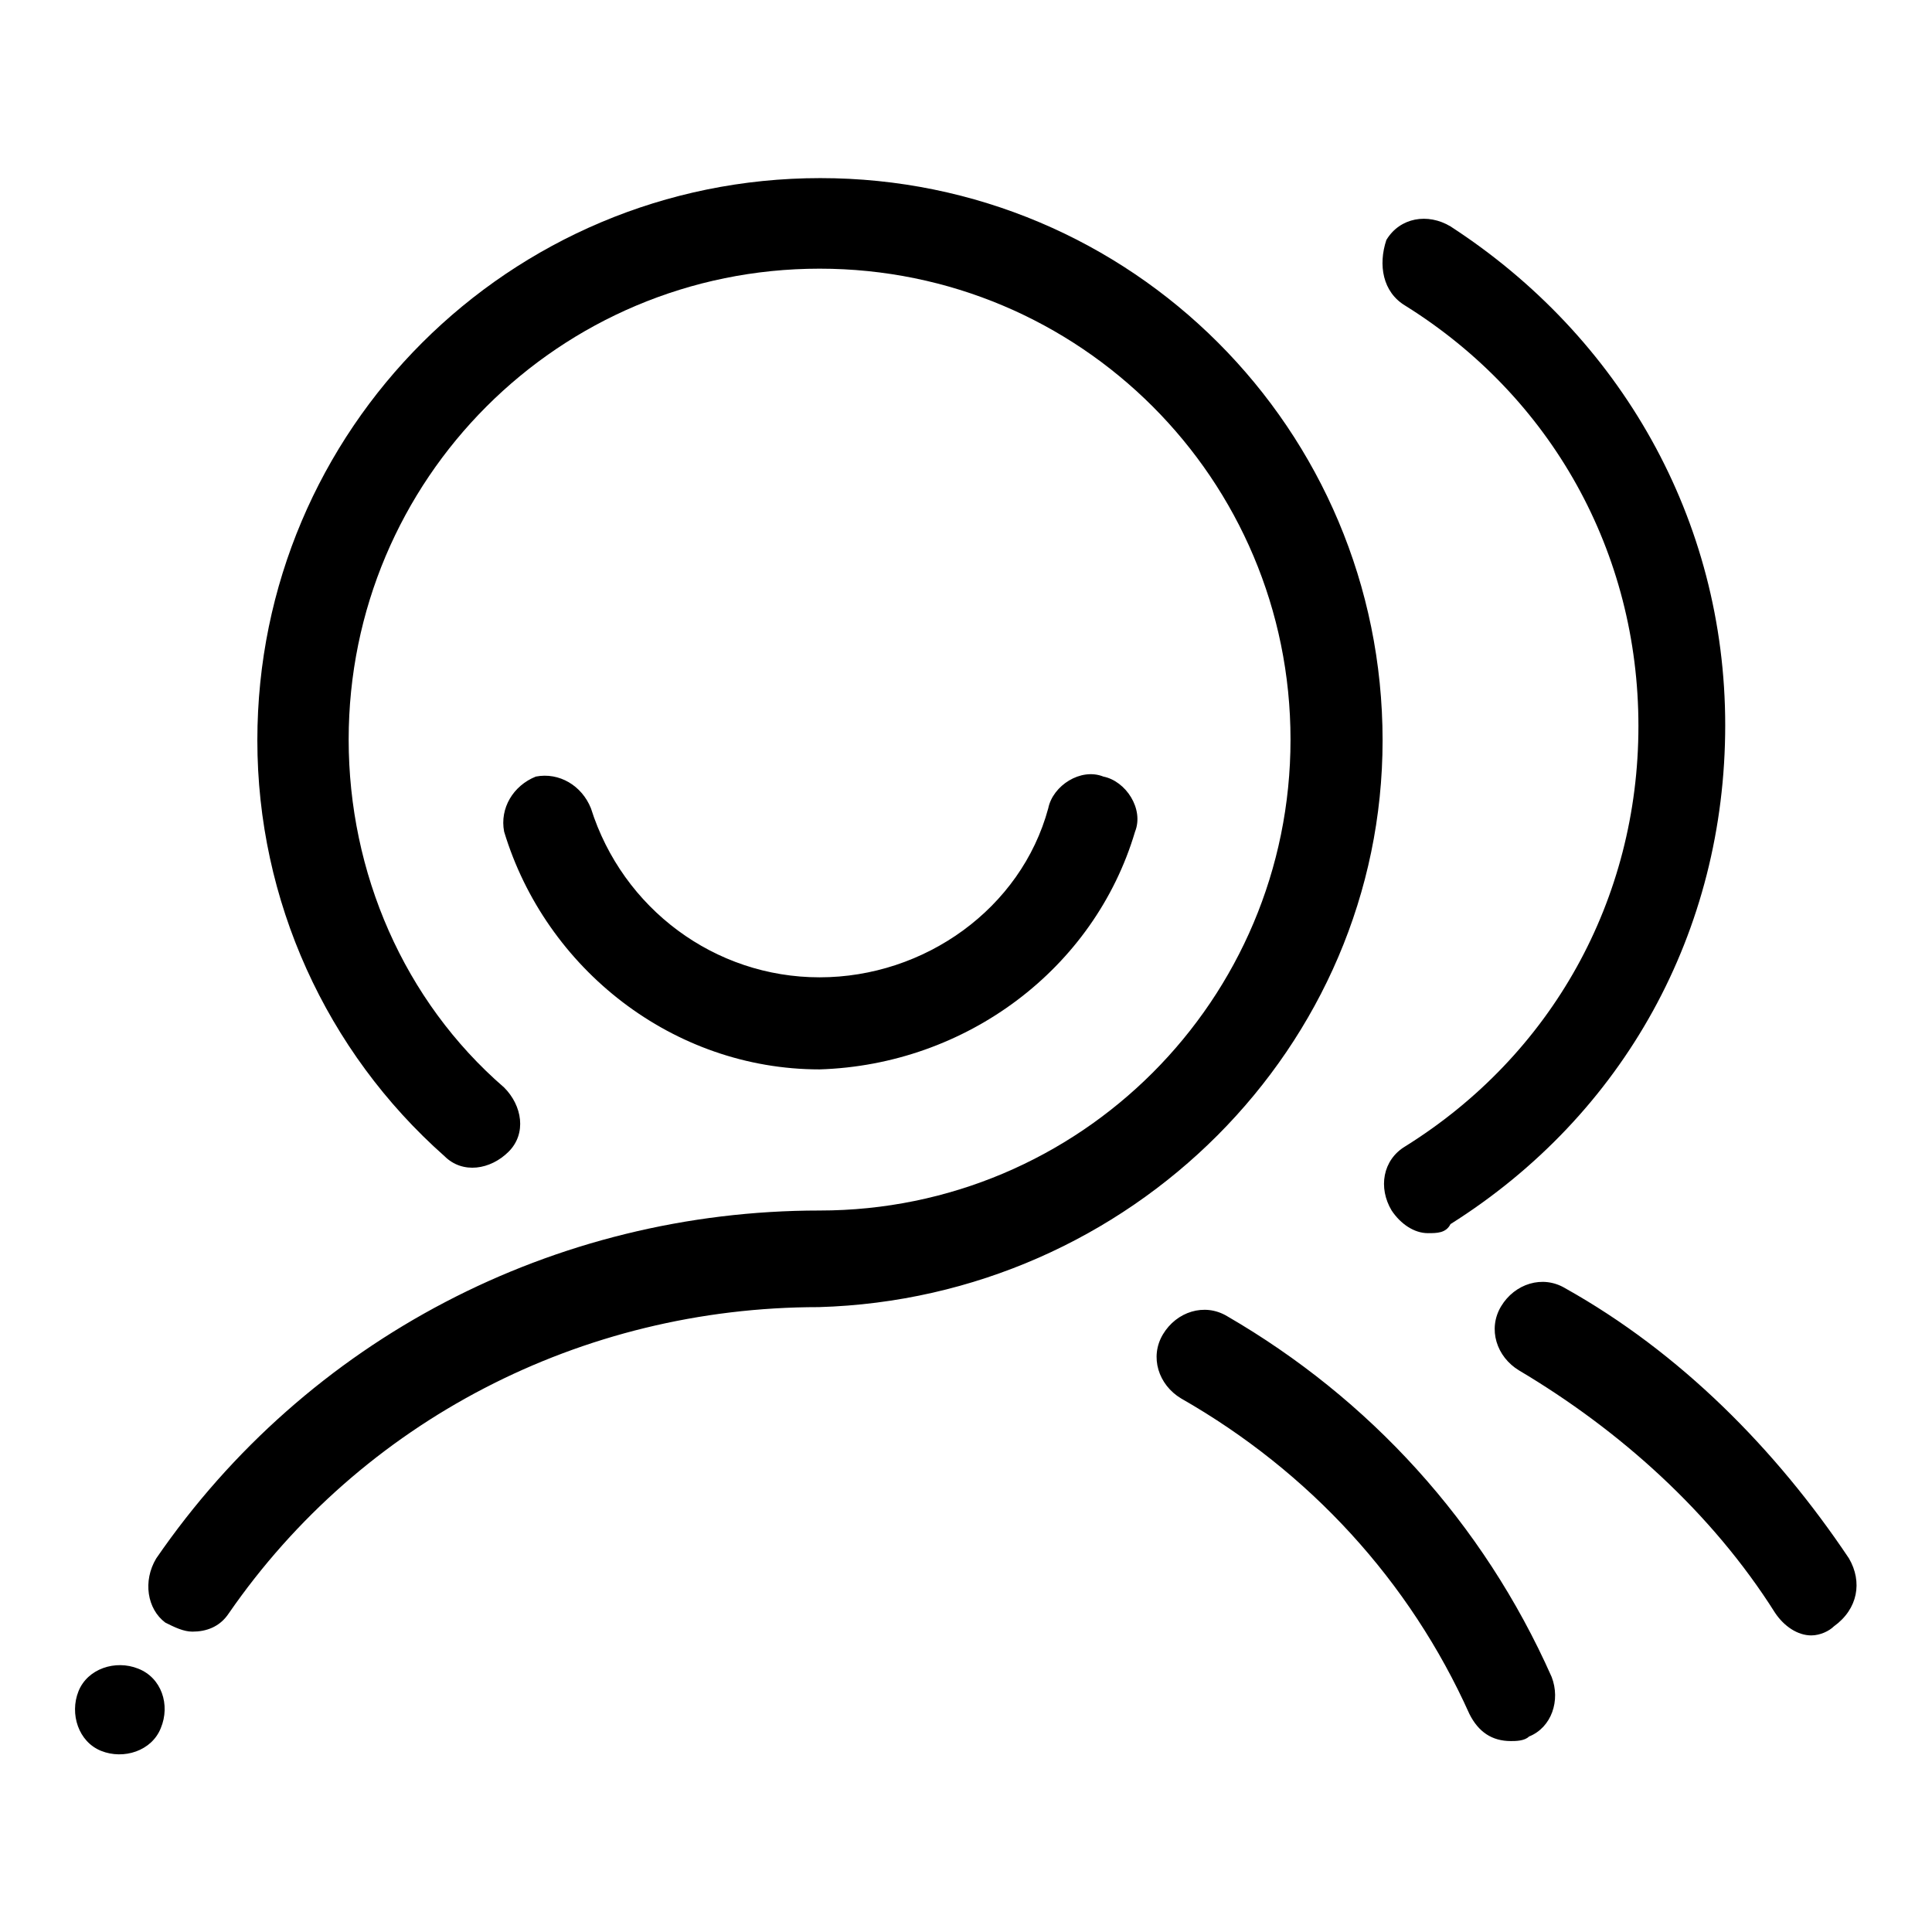
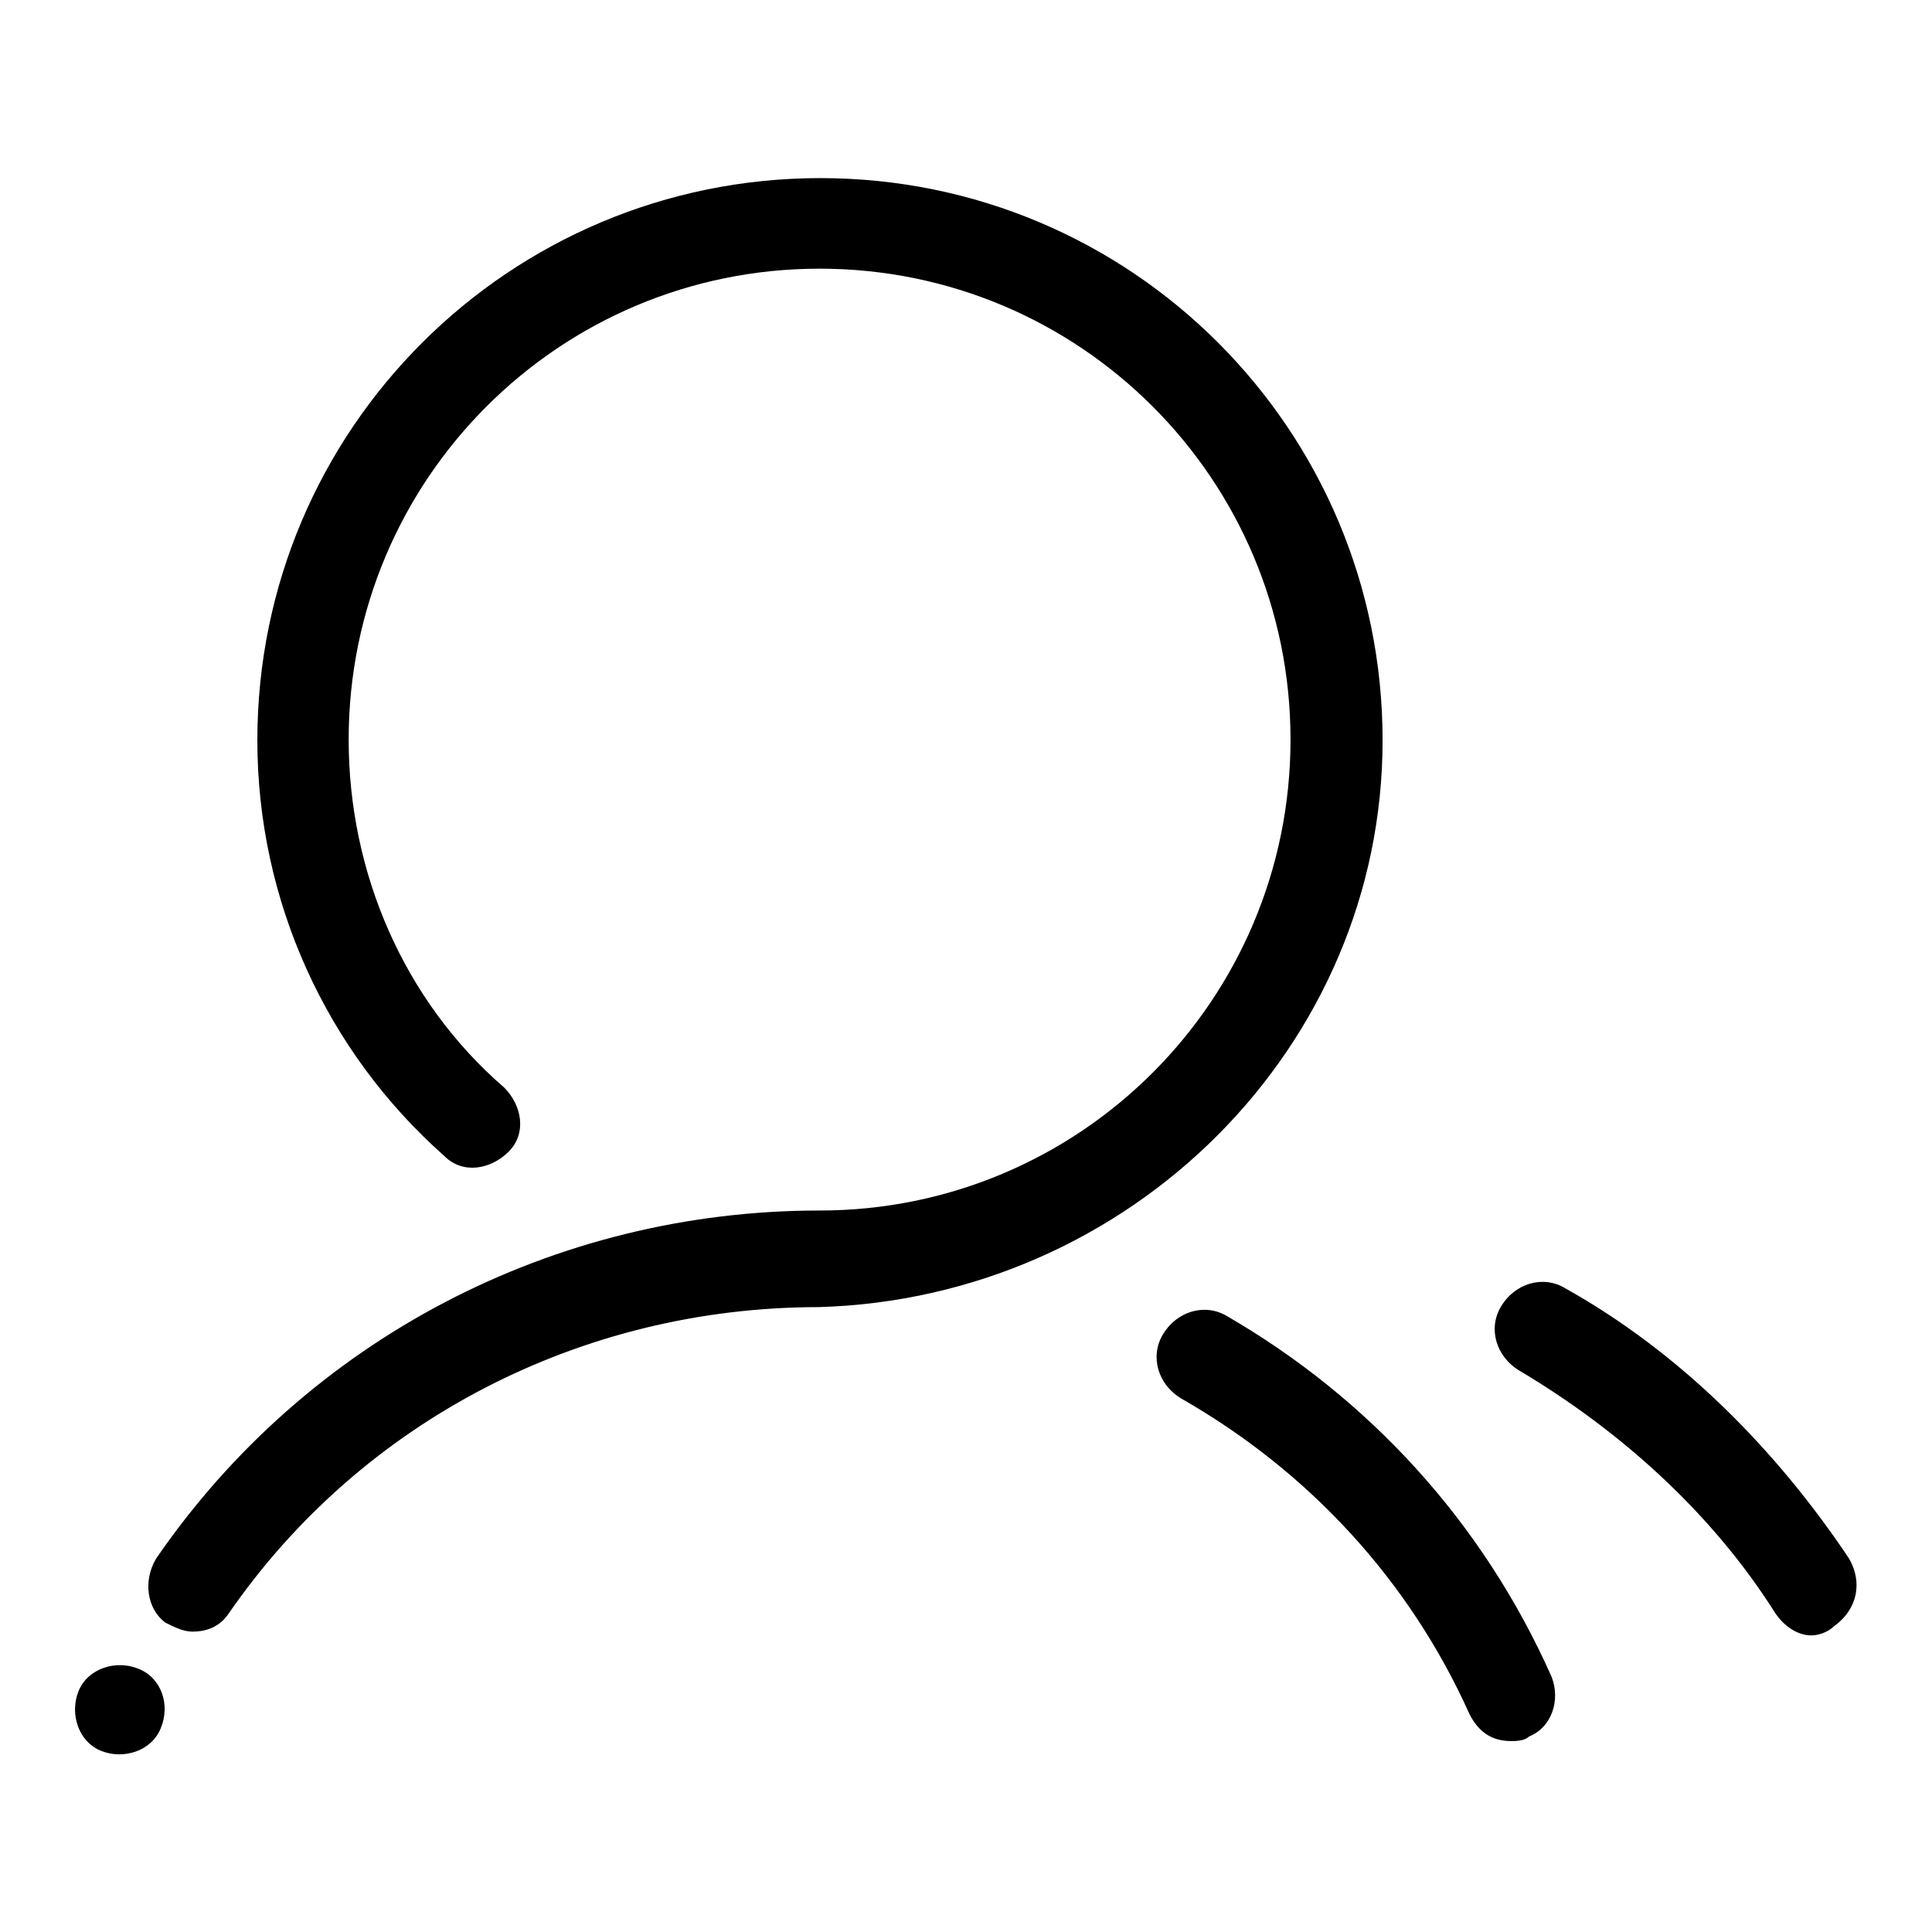
<svg xmlns="http://www.w3.org/2000/svg" version="1.1" x="0px" y="0px" viewBox="0 0 256 256" enable-background="new 0 0 256 256" xml:space="preserve">
  <g>
    <path fill="#000000" d="M245,206.5c-9.7-14.5-22.4-27.3-37.6-35.8c-3-1.8-6.7-0.6-8.5,2.4c-1.8,3-0.6,6.7,2.4,8.5 c13.3,7.9,25.5,18.8,33.9,32.1c1.2,1.8,3,3,4.8,3c1.2,0,2.4-0.6,3-1.2C246.2,213.2,246.8,209.6,245,206.5L245,206.5z M183.2,98.1 c0-41.2-33.3-74.5-74.5-74.5S34.1,56.9,34.1,98.1c0,21.2,9.1,41.2,24.8,55.1c2.4,2.4,6.1,1.8,8.5-0.6c2.4-2.4,1.8-6.1-0.6-8.5 c-13.3-11.5-20.6-28.5-20.6-46.1c0-34.5,27.9-62.4,62.4-62.4c34.5,0,62.4,27.9,62.4,62.4c0,34.5-27.9,62.4-62.4,62.4 c-35.1,0-67.9,17-87.9,46.1c-1.8,3-1.2,6.7,1.2,8.5c1.2,0.6,2.4,1.2,3.6,1.2c1.8,0,3.6-0.6,4.8-2.4c17.6-25.5,46.7-40.6,78.2-40.6 C149.8,172,183.2,138.7,183.2,98.1z M162.6,174.4c-3-1.8-6.7-0.6-8.5,2.4c-1.8,3-0.6,6.7,2.4,8.5c17,9.7,30.3,24.2,38.2,41.8 c1.2,2.4,3,3.6,5.5,3.6c0.6,0,1.8,0,2.4-0.6c3-1.2,4.2-4.8,3-7.9C196.5,201.7,181.4,185.3,162.6,174.4L162.6,174.4z M18.3,221.1 c-3-1.2-6.7,0-7.9,3c-1.2,3,0,6.7,3,7.9c3,1.2,6.7,0,7.9-3C22.6,225.9,21.4,222.3,18.3,221.1z" />
-     <path fill="#000000" d="M150.4,110.2c1.2-3-1.2-6.7-4.2-7.3c-3-1.2-6.7,1.2-7.3,4.2c-3.6,13.3-16.4,22.4-30.3,22.4 c-13.9,0-26.1-9.1-30.3-22.4c-1.2-3-4.2-4.8-7.3-4.2c-3,1.2-4.8,4.2-4.2,7.3c5.5,18.2,22.4,31.5,41.8,31.5 C128,141.1,145,128.4,150.4,110.2L150.4,110.2z M186.2,40.5c19.4,12.1,30.9,32.7,30.9,55.7c0,23-11.5,43.6-30.9,55.7 c-3,1.8-3.6,5.5-1.8,8.5c1.2,1.8,3,3,4.8,3c1.2,0,2.4,0,3-1.2c23-14.5,36.4-38.8,36.4-66.1c0-27.3-13.9-51.5-36.4-66.1 c-3-1.8-6.7-1.2-8.5,1.8C182.6,35.1,183.2,38.7,186.2,40.5z" />
  </g>
</svg>